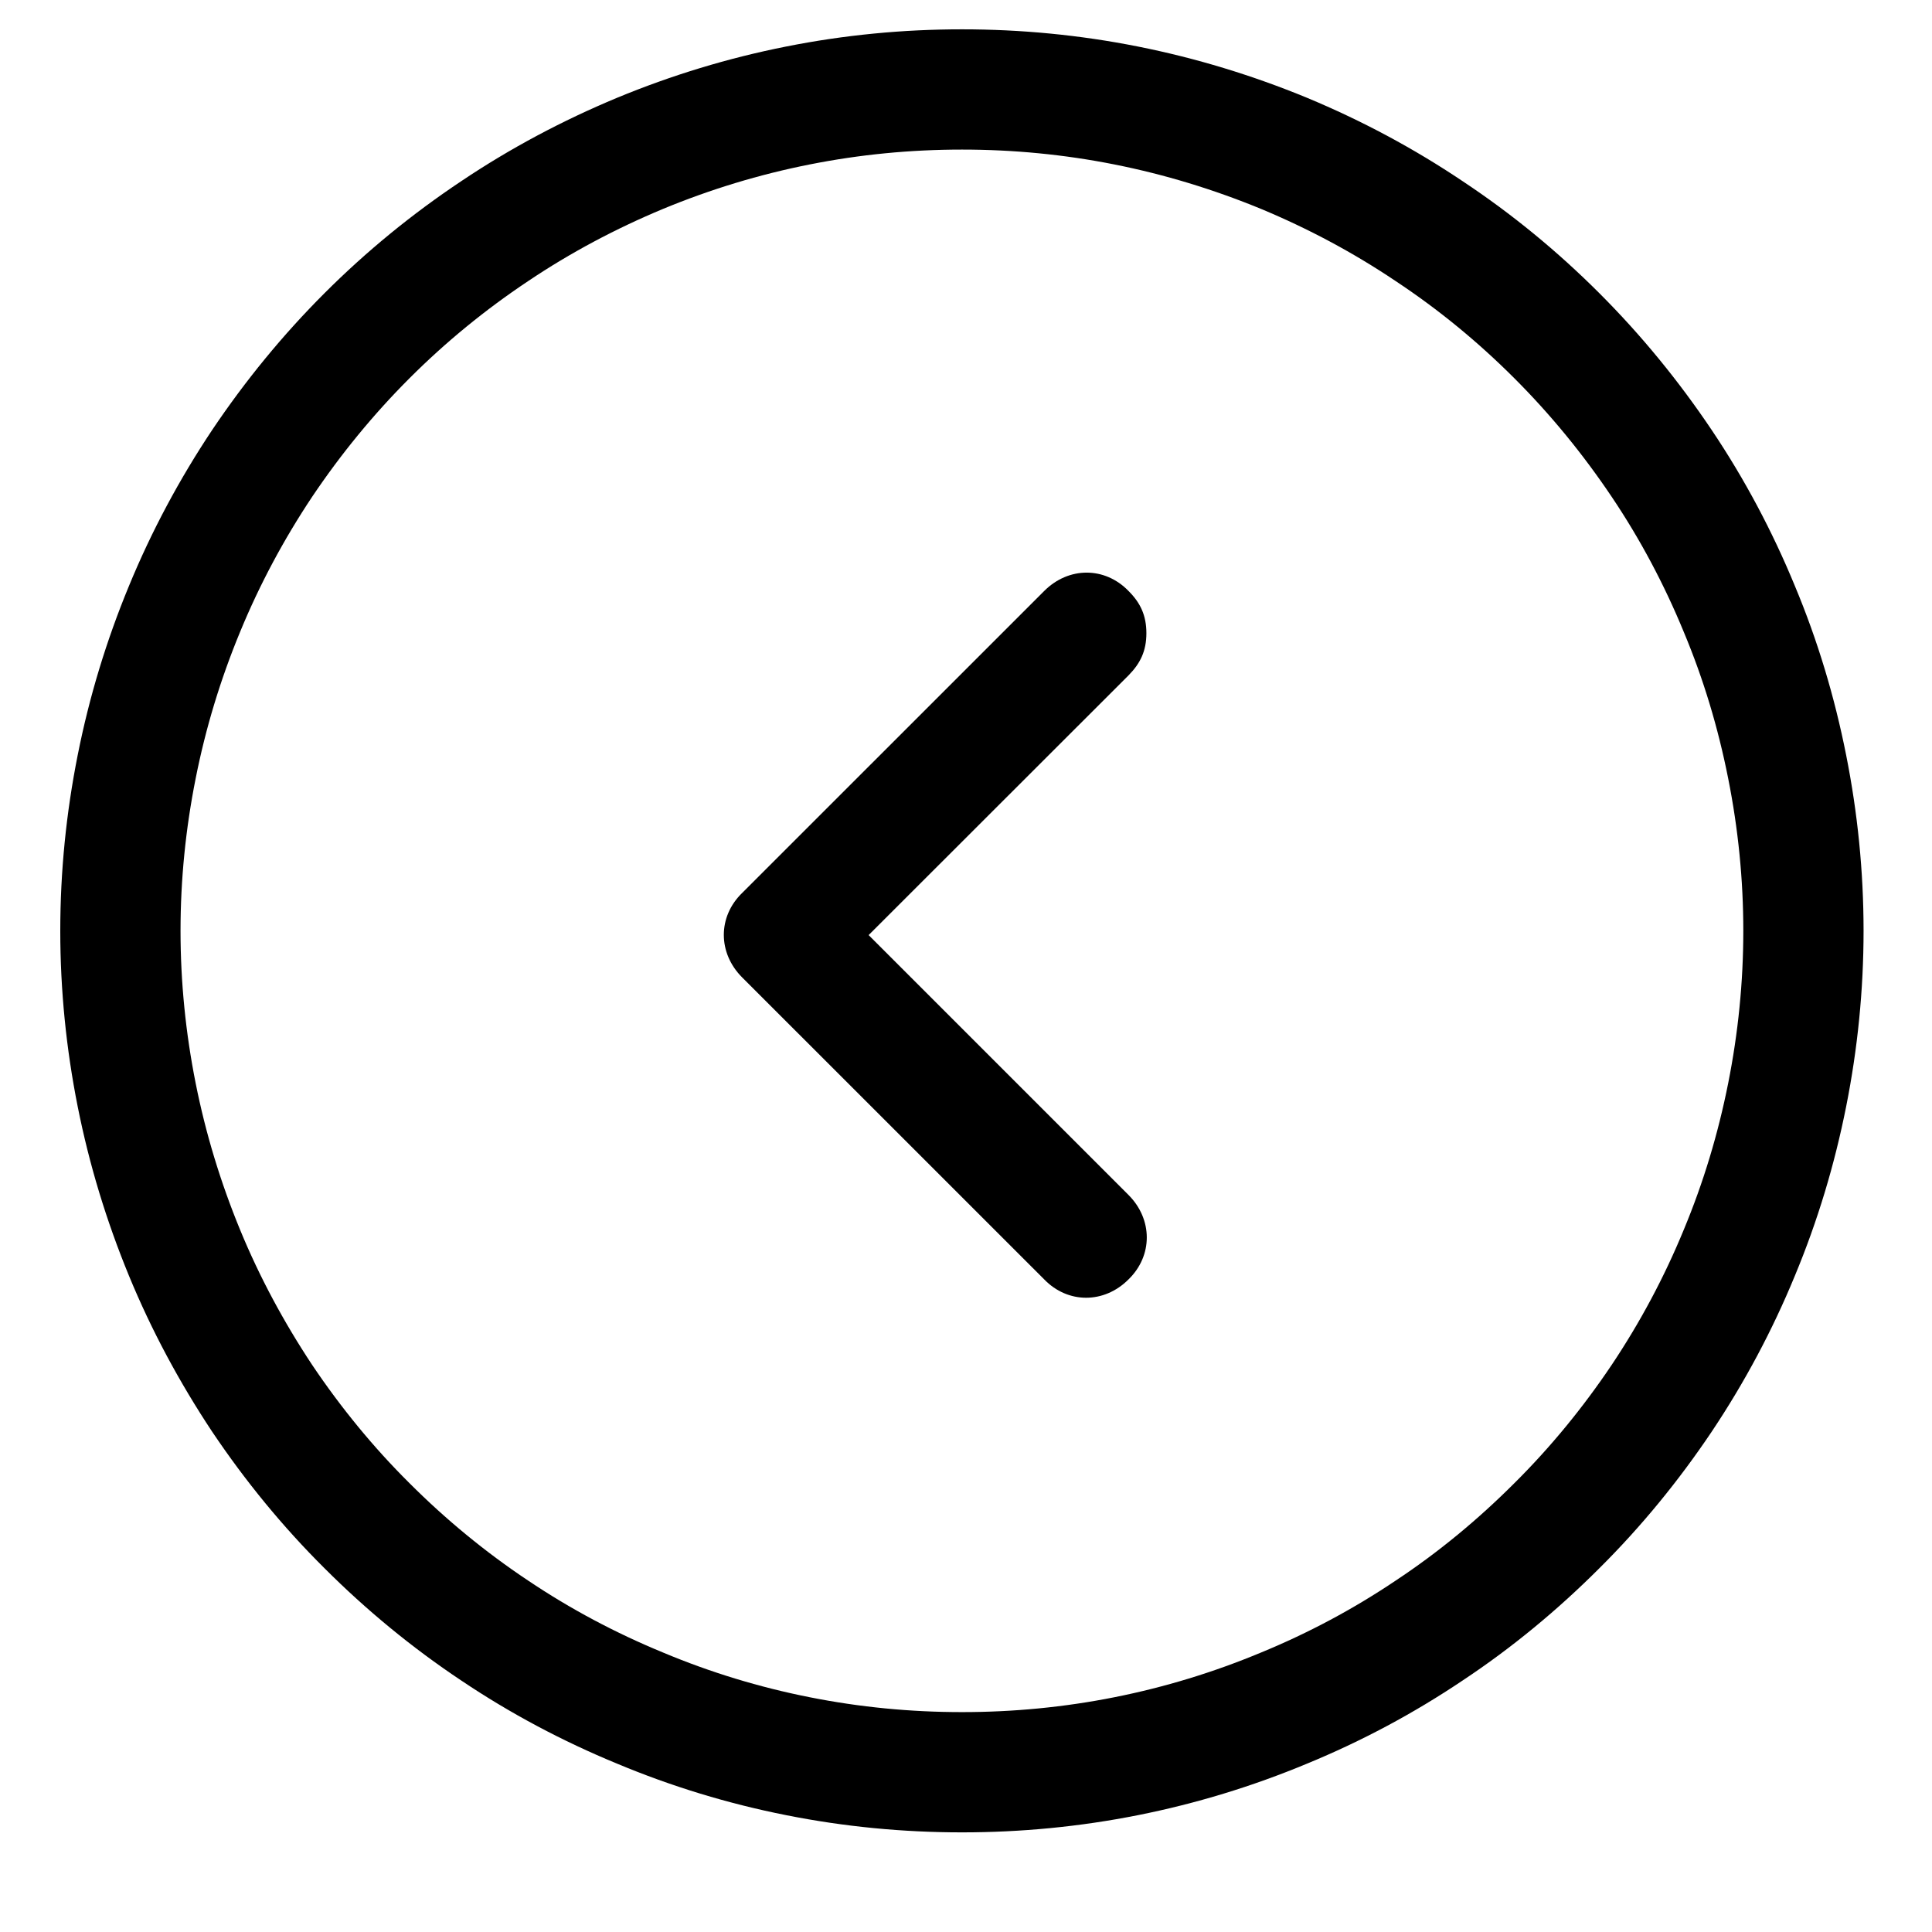
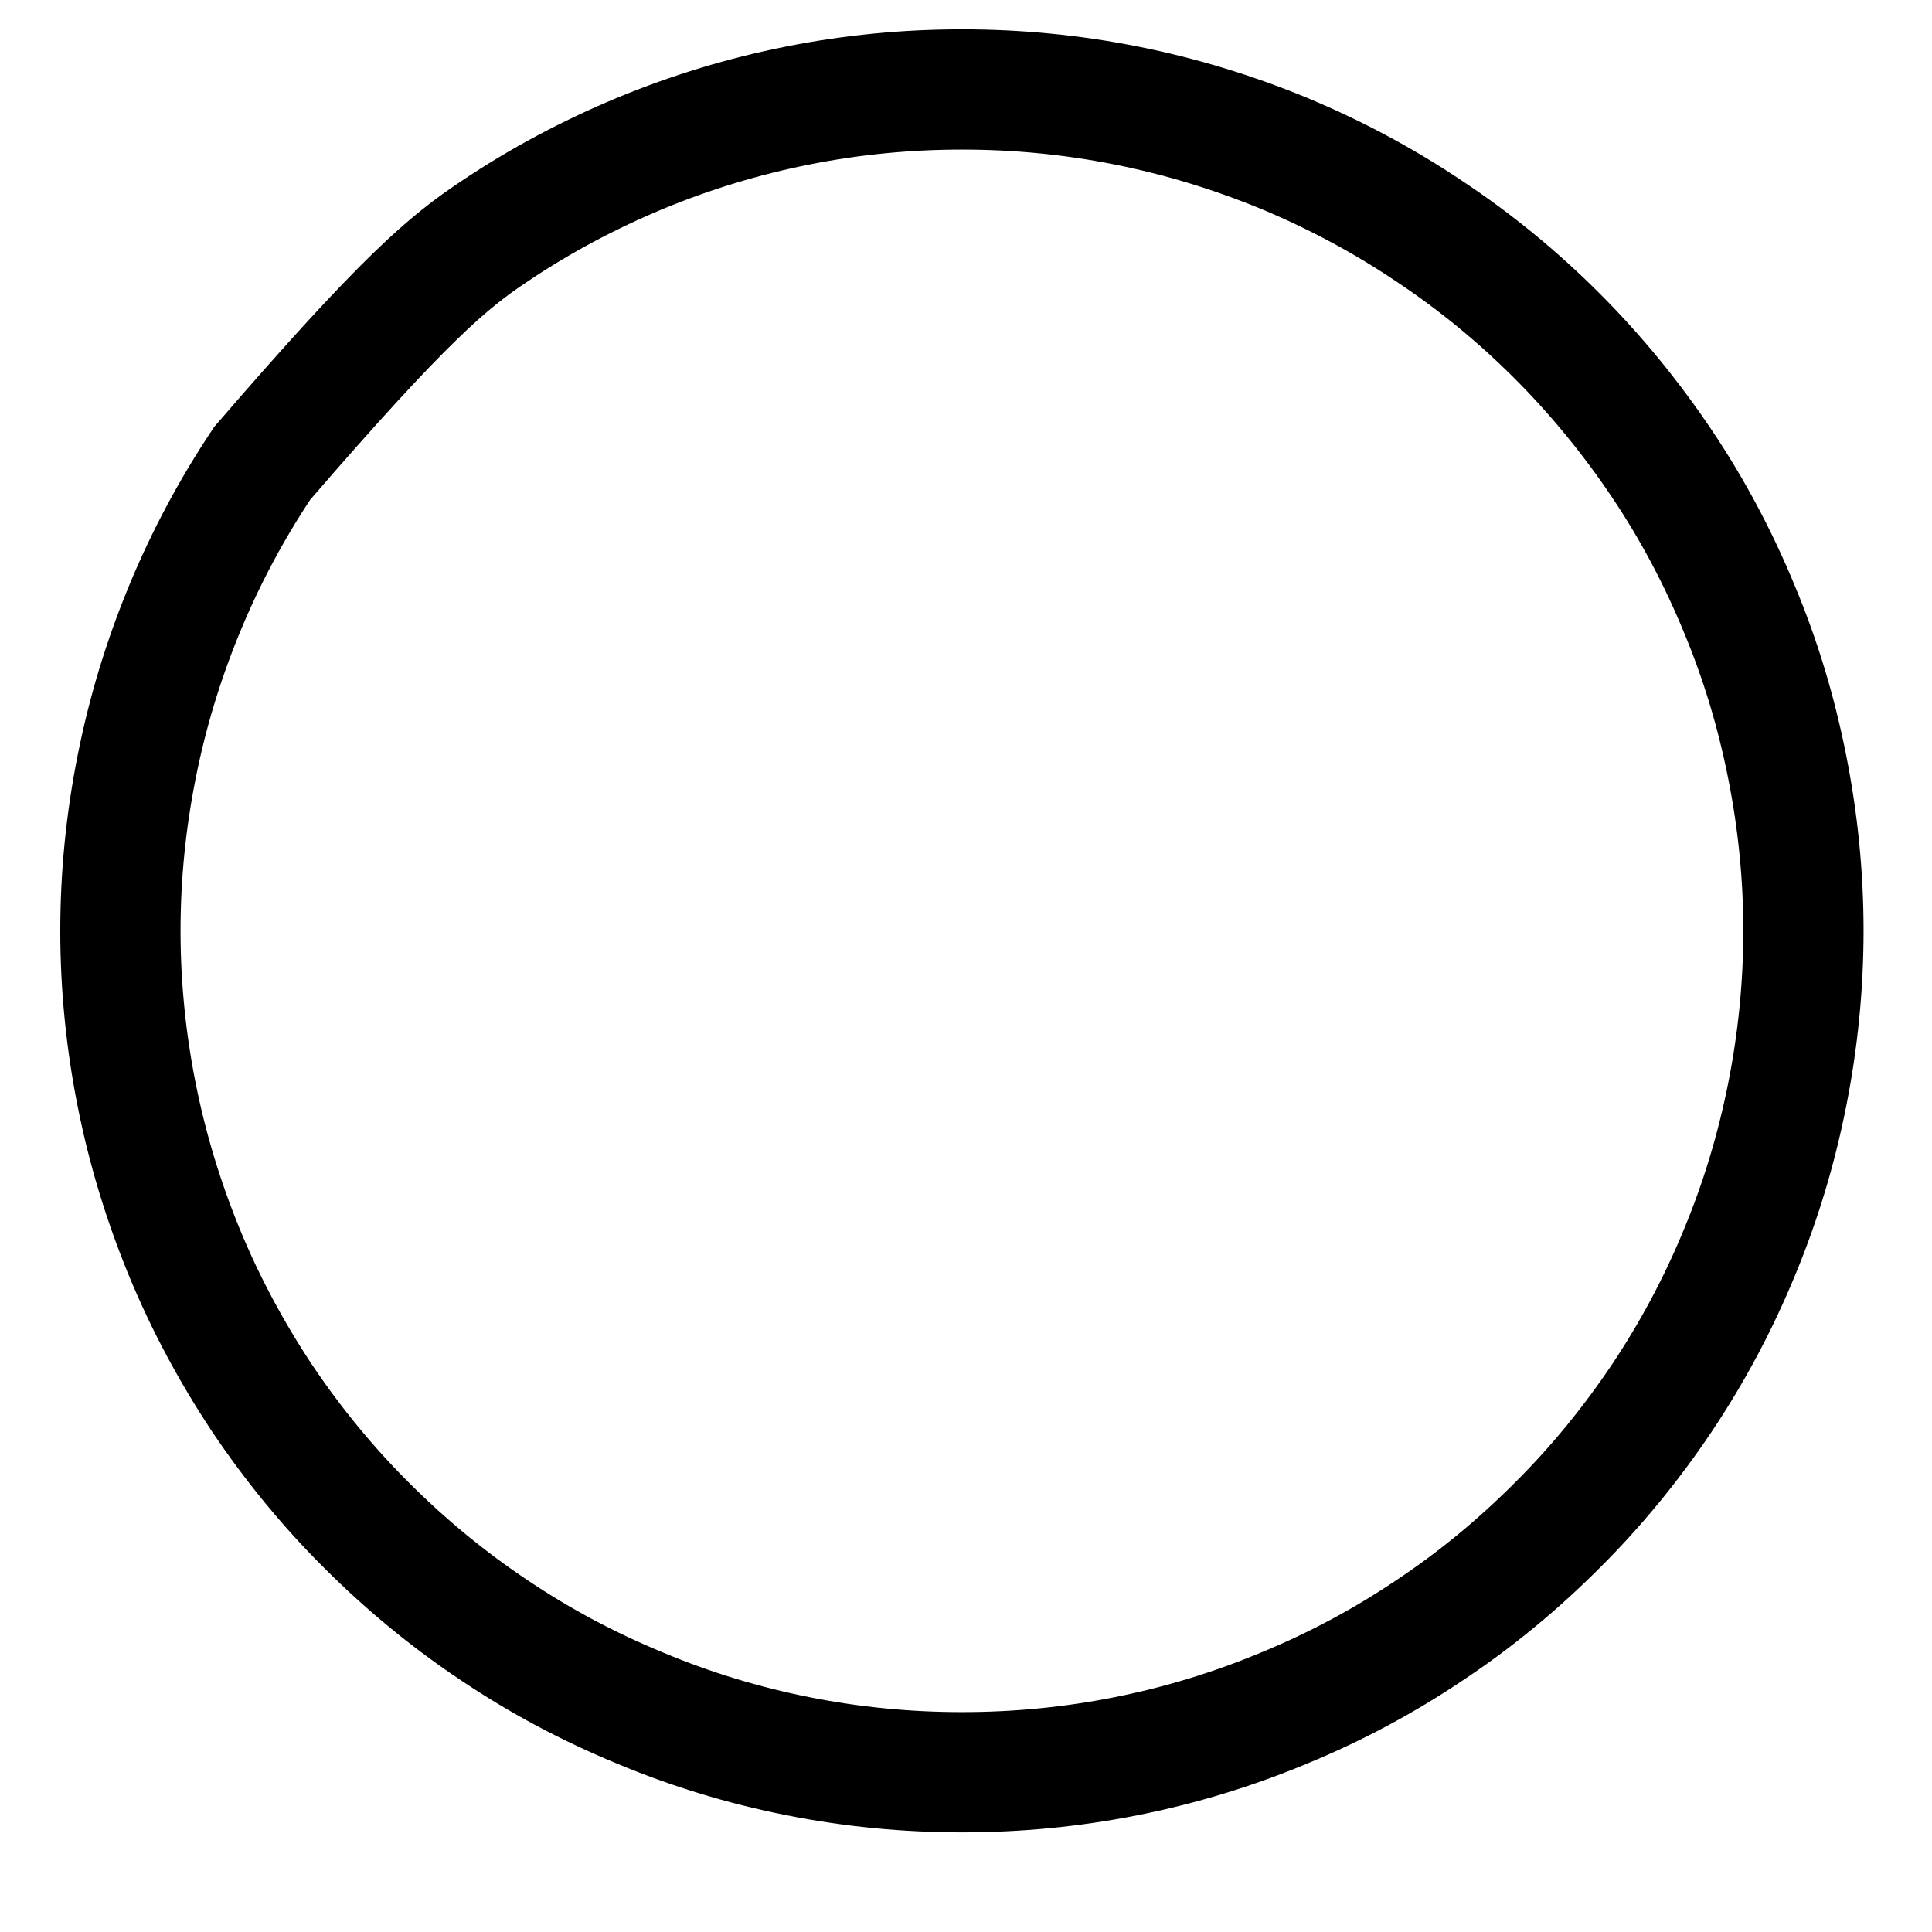
<svg xmlns="http://www.w3.org/2000/svg" width="40" zoomAndPan="magnify" viewBox="0 0 30 30" height="40" preserveAspectRatio="xMidYMid meet" version="1.0">
  <defs>
    <clipPath id="9078f9a8c1">
      <path d="M 0.484 0 L 29.516 0 L 29.516 29.031 L 0.484 29.031 Z M 0.484 0 " clip-rule="nonzero" />
    </clipPath>
  </defs>
  <g clip-path="url(#9078f9a8c1)">
-     <path stroke-linecap="butt" transform="matrix(0.102, 0, 0, 0.102, 0.484, 0)" fill="none" stroke-linejoin="miter" d="M 269.801 141.707 C 269.801 150.099 268.962 158.452 267.322 166.692 C 265.682 174.931 263.278 182.941 260.036 190.723 C 256.832 198.504 252.903 205.866 248.211 212.885 C 243.52 219.865 238.218 226.35 232.267 232.262 C 226.316 238.213 219.87 243.553 212.851 248.206 C 205.871 252.898 198.509 256.827 190.728 260.031 C 182.946 263.274 174.936 265.715 166.697 267.355 C 158.457 268.995 150.104 269.796 141.712 269.796 C 133.282 269.796 124.966 268.995 116.727 267.355 C 108.45 265.715 100.439 263.274 92.696 260.031 C 84.915 256.827 77.515 252.898 70.534 248.206 C 63.554 243.553 57.069 238.213 51.119 232.262 C 45.168 226.35 39.866 219.865 35.174 212.885 C 30.521 205.866 26.554 198.504 23.349 190.723 C 20.145 182.941 17.704 174.931 16.064 166.692 C 14.424 158.452 13.584 150.099 13.584 141.707 C 13.584 133.277 14.424 124.961 16.064 116.722 C 17.704 108.445 20.145 100.435 23.349 92.691 C 26.554 84.91 30.521 77.51 35.174 70.529 C 39.866 63.549 45.168 57.064 51.119 51.114 C 57.069 45.163 63.554 39.861 70.534 35.207 C 77.515 30.516 84.915 26.587 92.696 23.344 C 100.439 20.14 108.45 17.699 116.727 16.059 C 124.966 14.419 133.282 13.618 141.712 13.618 C 150.104 13.618 158.457 14.419 166.697 16.059 C 174.936 17.699 182.946 20.14 190.728 23.344 C 198.509 26.587 205.871 30.516 212.851 35.207 C 219.87 39.861 226.316 45.163 232.267 51.114 C 238.218 57.064 243.52 63.549 248.211 70.529 C 252.903 77.51 256.832 84.91 260.036 92.691 C 263.278 100.435 265.682 108.445 267.322 116.722 C 268.962 124.961 269.801 133.277 269.801 141.707 Z M 269.801 141.707 " stroke="#000000" stroke-width="18.307" stroke-opacity="1" stroke-miterlimit="10" />
+     <path stroke-linecap="butt" transform="matrix(0.102, 0, 0, 0.102, 0.484, 0)" fill="none" stroke-linejoin="miter" d="M 269.801 141.707 C 269.801 150.099 268.962 158.452 267.322 166.692 C 265.682 174.931 263.278 182.941 260.036 190.723 C 256.832 198.504 252.903 205.866 248.211 212.885 C 243.52 219.865 238.218 226.35 232.267 232.262 C 226.316 238.213 219.87 243.553 212.851 248.206 C 205.871 252.898 198.509 256.827 190.728 260.031 C 182.946 263.274 174.936 265.715 166.697 267.355 C 158.457 268.995 150.104 269.796 141.712 269.796 C 133.282 269.796 124.966 268.995 116.727 267.355 C 108.45 265.715 100.439 263.274 92.696 260.031 C 84.915 256.827 77.515 252.898 70.534 248.206 C 63.554 243.553 57.069 238.213 51.119 232.262 C 45.168 226.35 39.866 219.865 35.174 212.885 C 30.521 205.866 26.554 198.504 23.349 190.723 C 20.145 182.941 17.704 174.931 16.064 166.692 C 14.424 158.452 13.584 150.099 13.584 141.707 C 13.584 133.277 14.424 124.961 16.064 116.722 C 17.704 108.445 20.145 100.435 23.349 92.691 C 26.554 84.91 30.521 77.51 35.174 70.529 C 57.069 45.163 63.554 39.861 70.534 35.207 C 77.515 30.516 84.915 26.587 92.696 23.344 C 100.439 20.14 108.45 17.699 116.727 16.059 C 124.966 14.419 133.282 13.618 141.712 13.618 C 150.104 13.618 158.457 14.419 166.697 16.059 C 174.936 17.699 182.946 20.14 190.728 23.344 C 198.509 26.587 205.871 30.516 212.851 35.207 C 219.87 39.861 226.316 45.163 232.267 51.114 C 238.218 57.064 243.52 63.549 248.211 70.529 C 252.903 77.51 256.832 84.91 260.036 92.691 C 263.278 100.435 265.682 108.445 267.322 116.722 C 268.962 124.961 269.801 133.277 269.801 141.707 Z M 269.801 141.707 " stroke="#000000" stroke-width="18.307" stroke-opacity="1" stroke-miterlimit="10" />
  </g>
-   <path fill="#000000" d="M 17.523 9.176 C 17.707 9.359 17.801 9.555 17.801 9.832 C 17.801 10.109 17.707 10.301 17.523 10.488 L 13.488 14.52 L 17.523 18.555 C 17.902 18.934 17.902 19.5 17.523 19.867 C 17.145 20.246 16.582 20.246 16.215 19.867 L 11.523 15.176 C 11.145 14.797 11.145 14.234 11.523 13.867 L 16.215 9.176 C 16.594 8.797 17.156 8.797 17.523 9.176 Z M 17.523 9.176 " fill-opacity="1" fill-rule="nonzero" />
</svg>